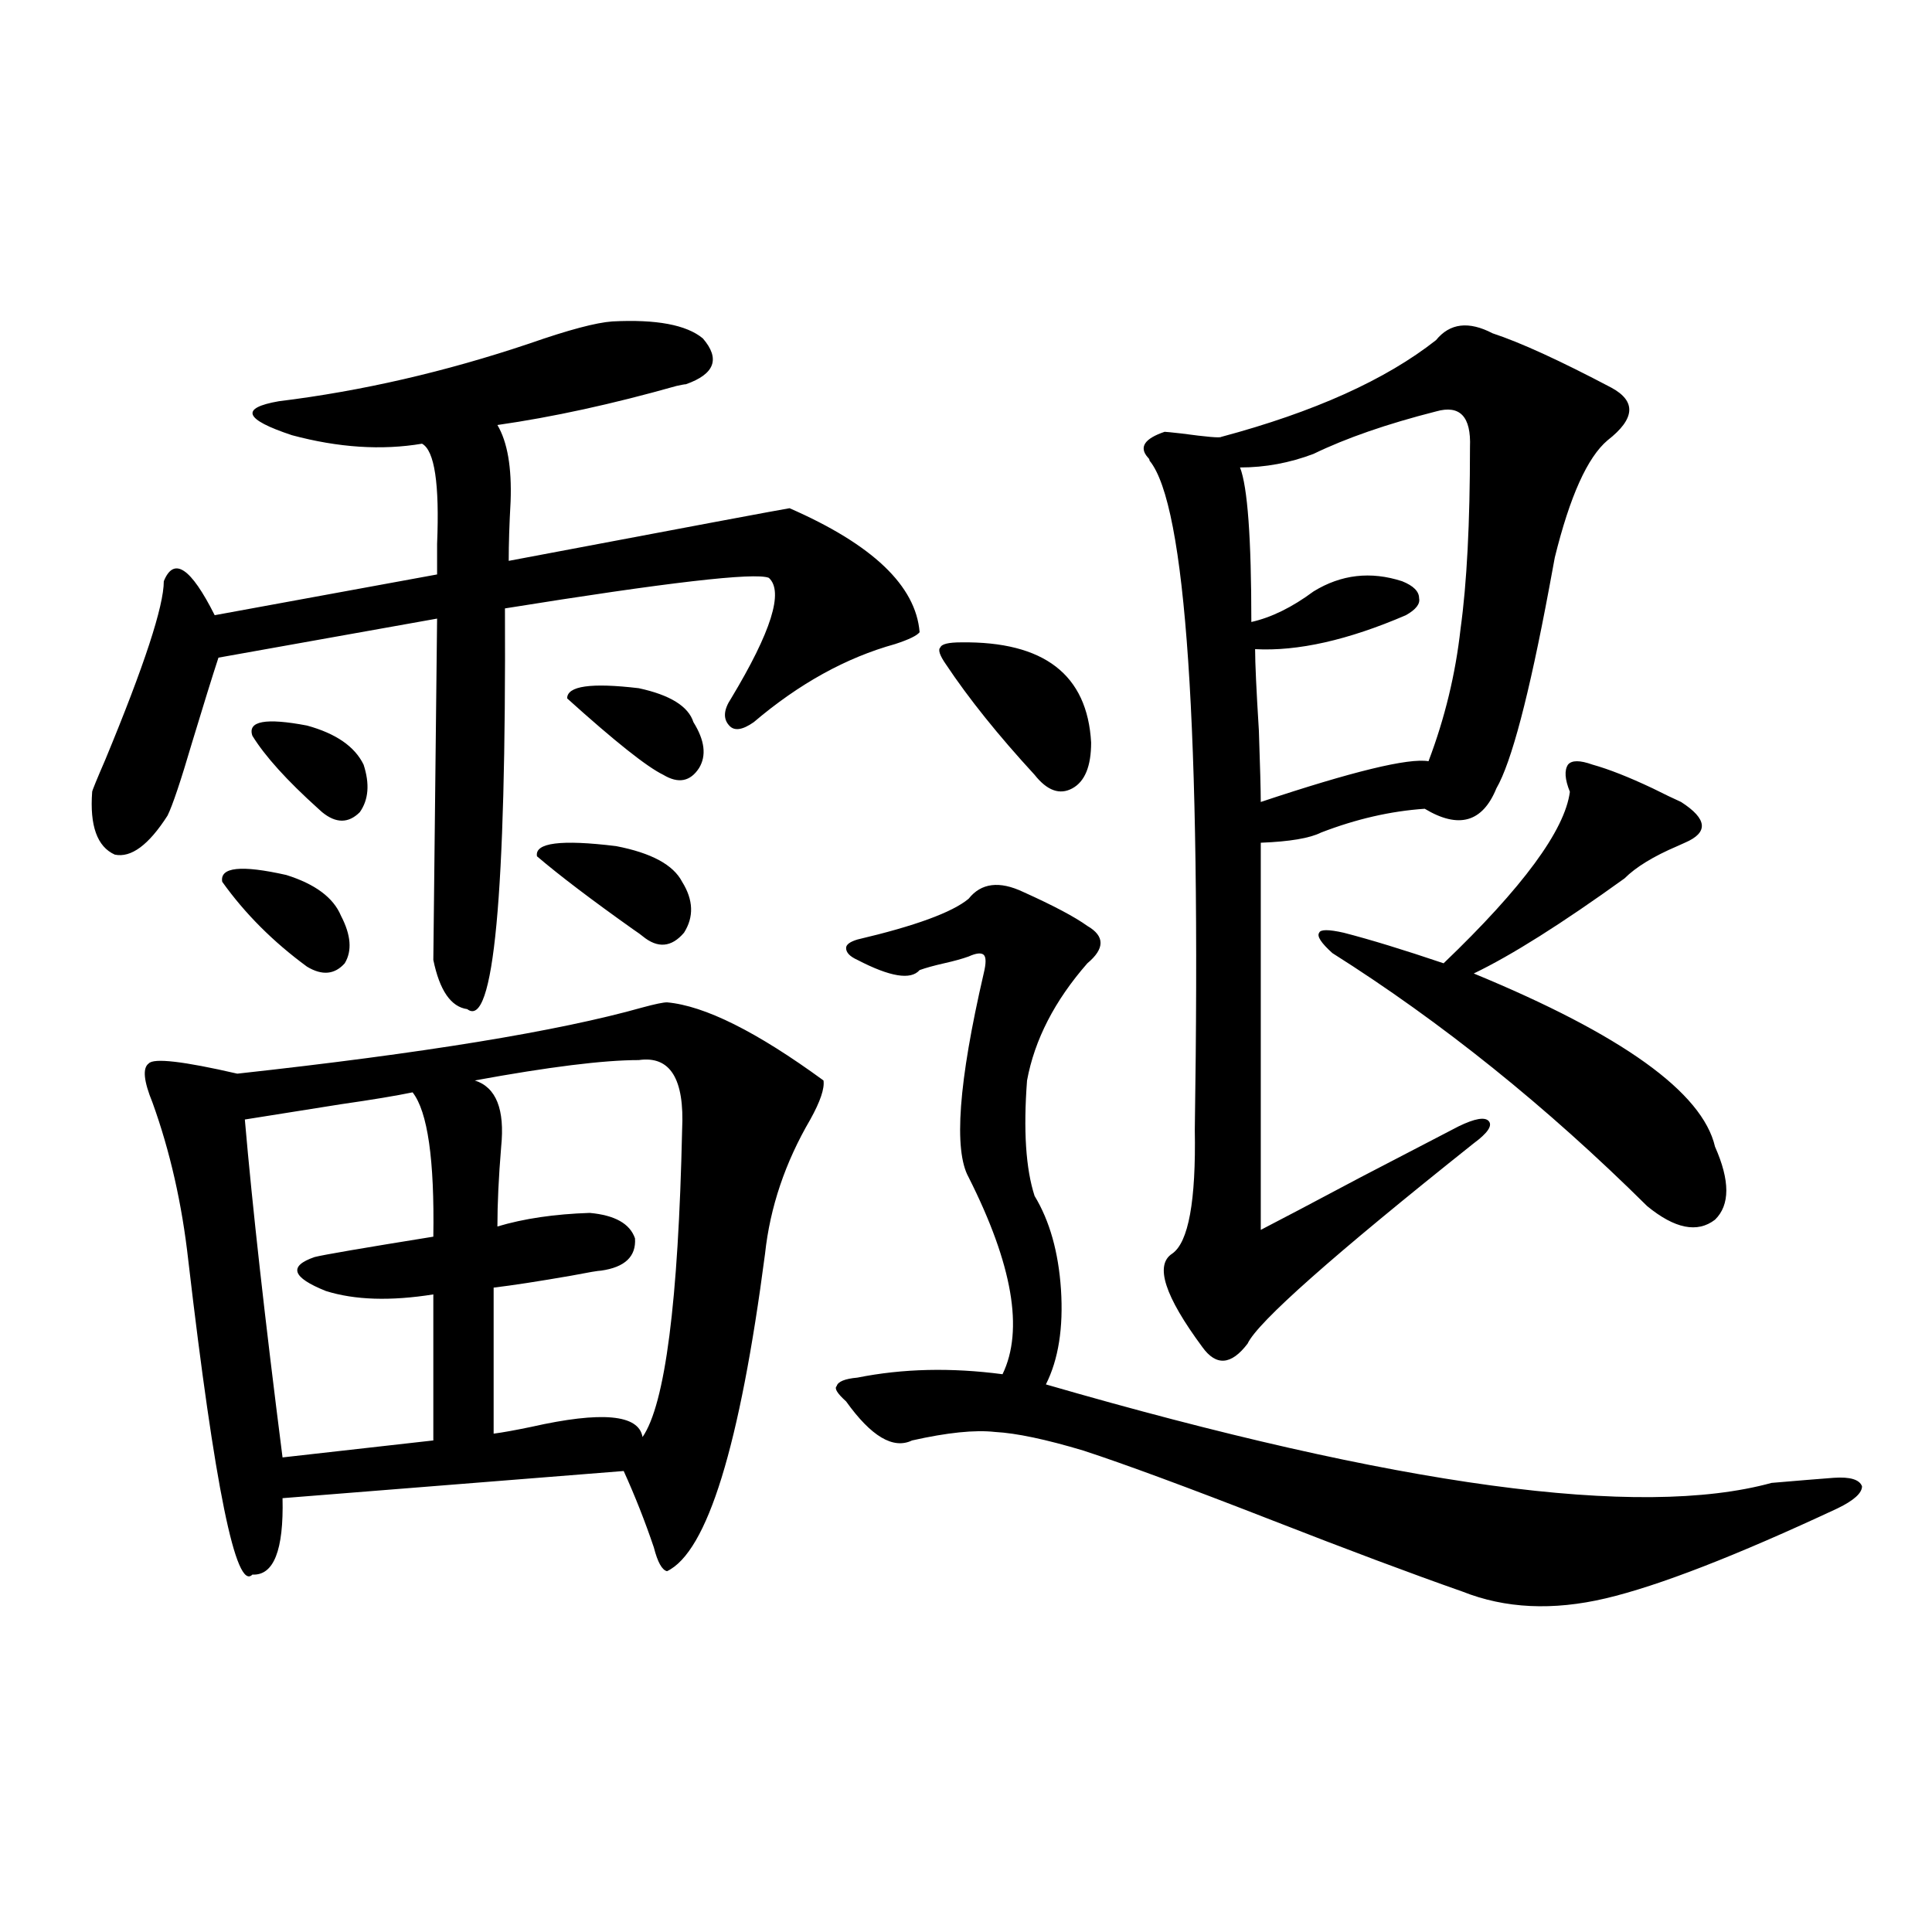
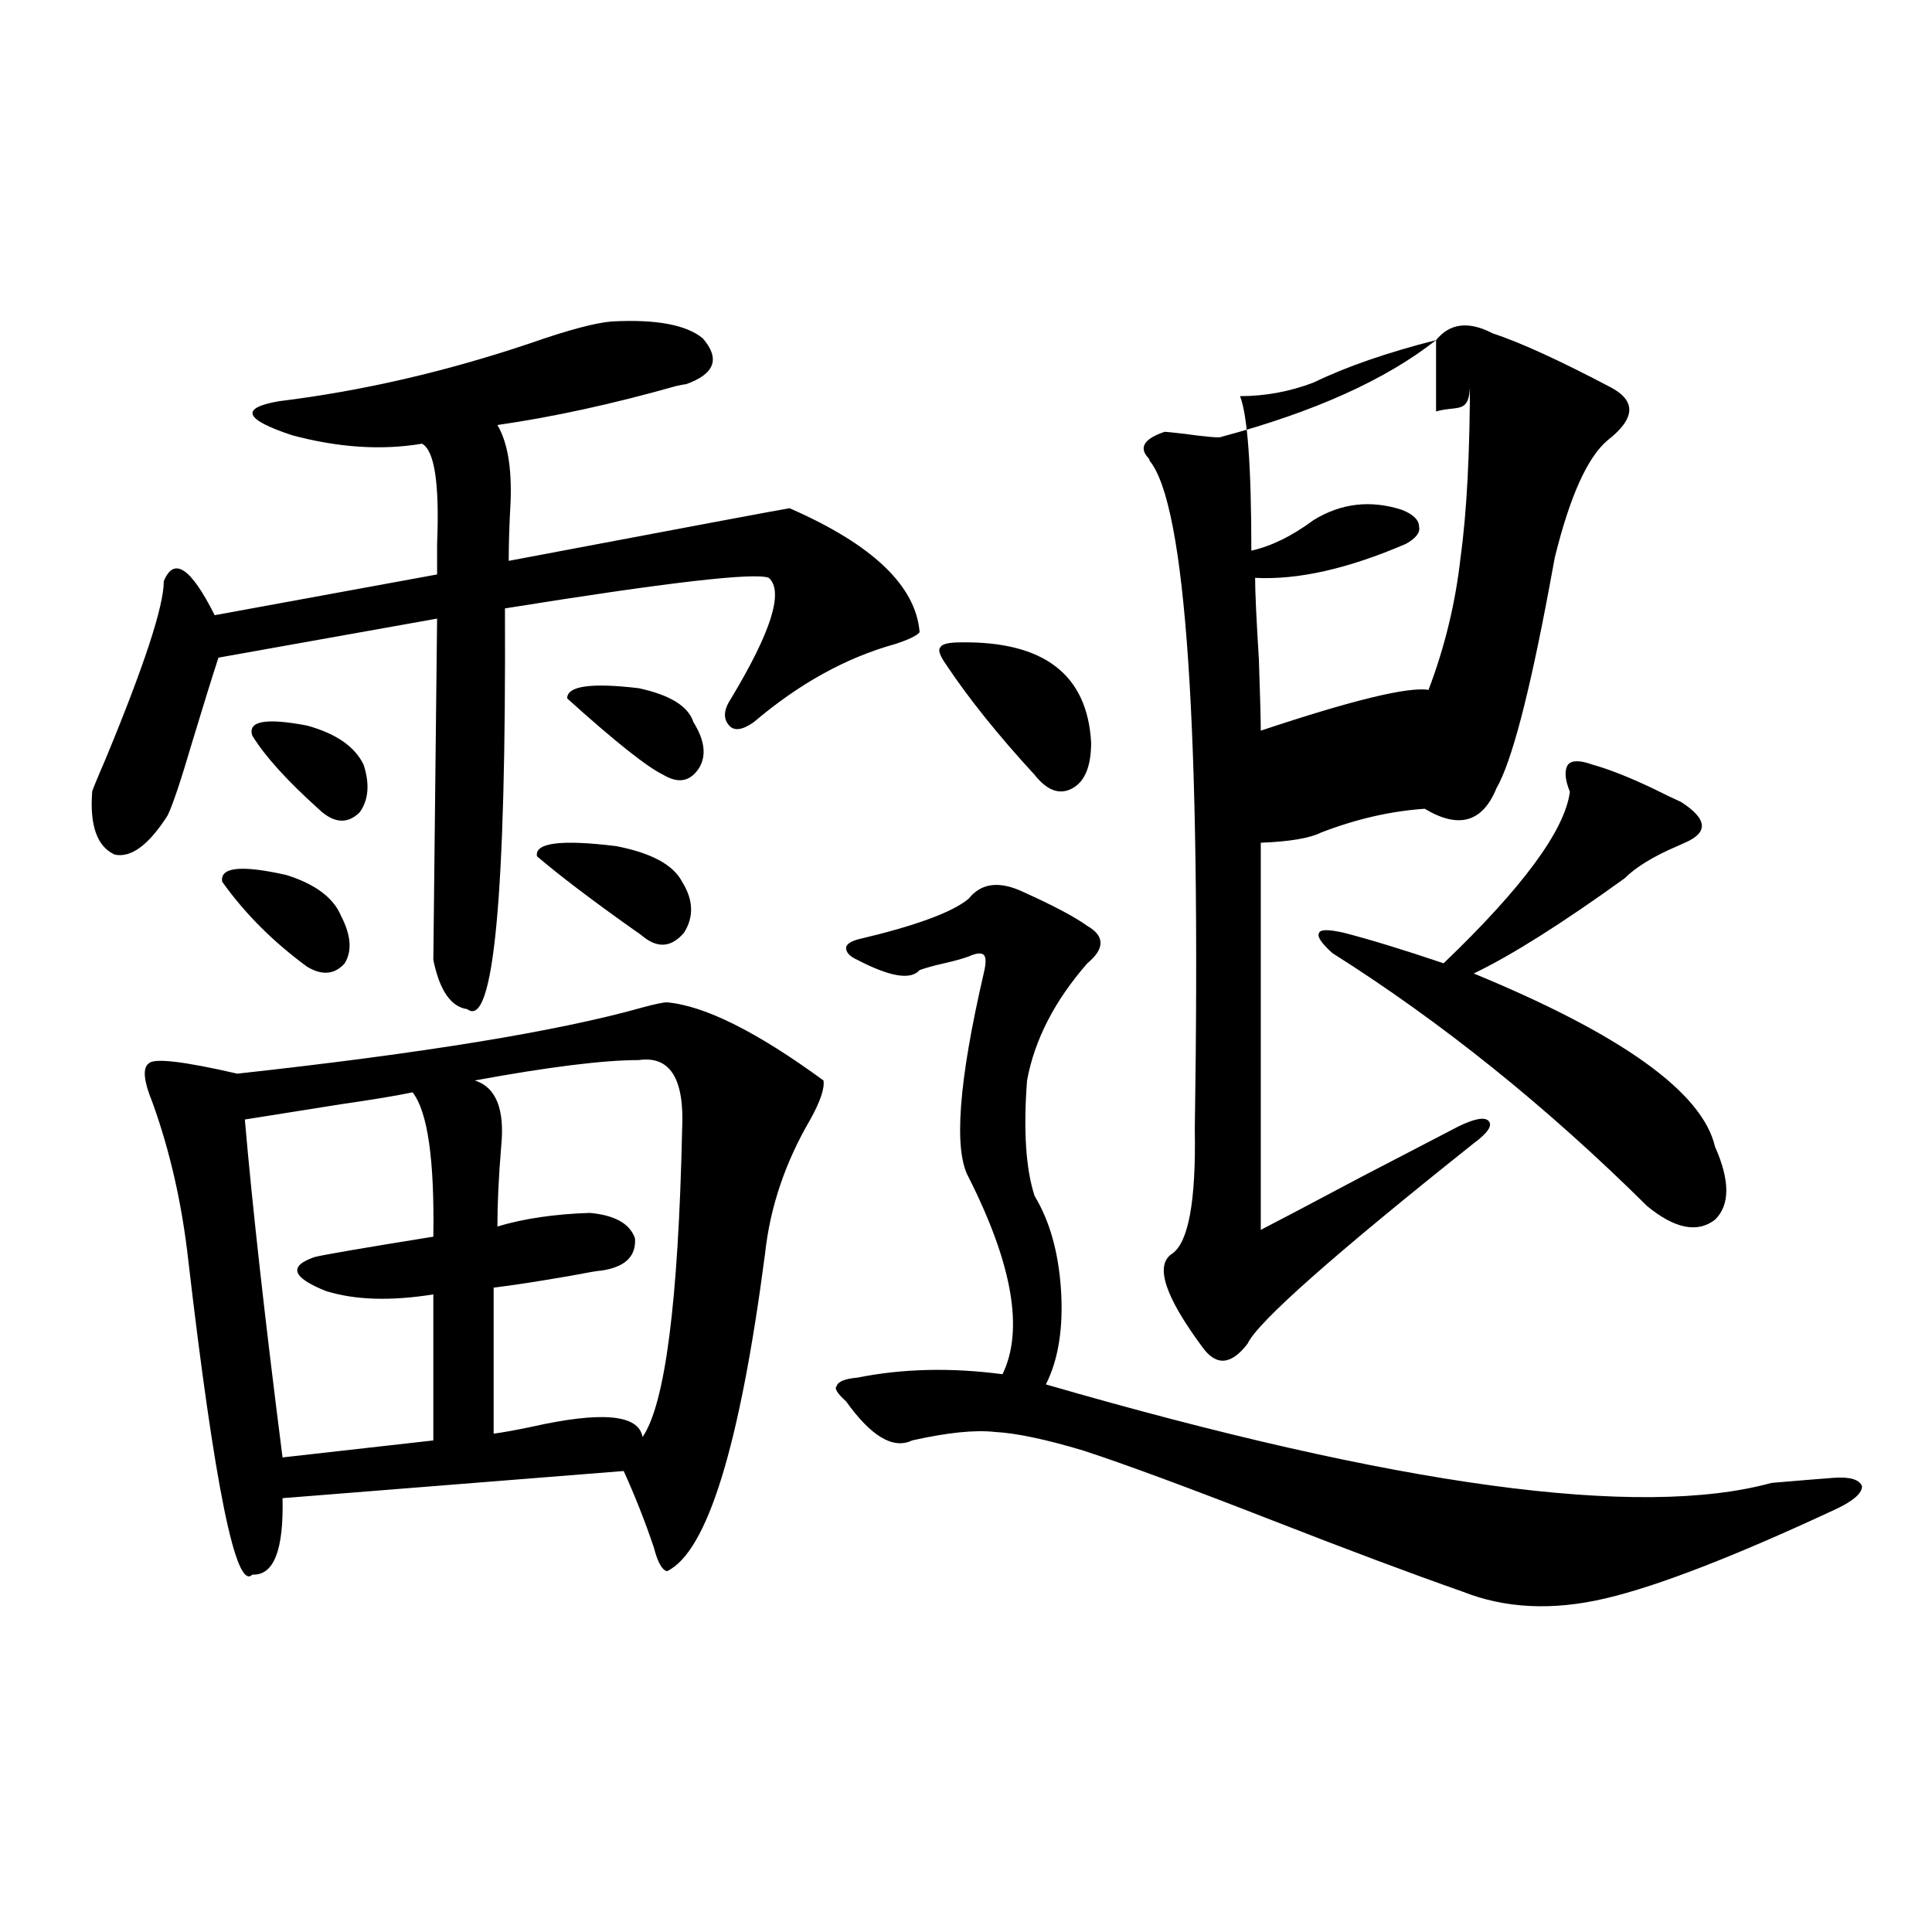
<svg xmlns="http://www.w3.org/2000/svg" version="1.1" id="图层_1" x="0px" y="0px" width="1000px" height="1000px" viewBox="0 0 1000 1000" enable-background="new 0 0 1000 1000" xml:space="preserve">
-   <path d="M316.968,166.371c22.759-1.167,38.368,1.758,46.828,8.789c9.101,10.547,6.174,18.457-8.78,23.73  c-0.655,0-2.286,0.302-4.878,0.879c-33.17,9.38-64.068,16.122-92.681,20.215c5.198,8.789,7.47,21.973,6.829,39.551  c-0.655,11.728-0.976,21.973-0.976,30.762c93.001-17.578,141.46-26.655,145.362-27.246c42.926,18.759,65.364,40.142,67.315,64.16  c-1.311,1.758-5.533,3.817-12.683,6.152c-25.365,7.031-49.755,20.517-73.169,40.43c-5.854,4.106-10.091,4.696-12.683,1.758  c-3.262-3.516-2.927-8.198,0.976-14.063c20.808-34.565,27.316-55.371,19.512-62.402c-7.164-2.925-52.682,2.349-136.582,15.82  c0.641,148.837-5.854,217.969-19.512,207.422c-8.46-1.167-14.313-9.668-17.561-25.488l1.951-176.66L113.07,340.395  c-3.262,9.97-7.805,24.609-13.658,43.945c-5.854,19.927-10.091,32.52-12.683,37.793c-9.756,15.243-18.871,21.973-27.316,20.215  c-9.115-4.093-13.018-14.941-11.707-32.52c0-0.577,2.271-6.152,6.829-16.699c20.152-48.628,30.243-79.39,30.243-92.285  c5.198-12.882,13.979-7.031,26.341,17.578l115.119-21.094c0-4.093,0-9.366,0-15.82c1.296-31.05-1.311-48.34-7.805-51.855  c-20.822,3.516-43.261,2.06-67.315-4.395c-24.725-8.198-26.996-14.063-6.829-17.578c42.926-5.273,86.172-15.229,129.753-29.883  C294.194,170.766,308.508,166.962,316.968,166.371z M345.26,518.813c19.512,1.758,46.493,15.243,80.974,40.43  c0.641,4.106-1.631,10.849-6.829,20.215c-13.018,22.274-20.822,45.415-23.414,69.434c-13.018,99.618-29.923,154.399-50.73,164.355  c-2.606-0.577-4.878-4.683-6.829-12.305c-4.558-13.472-9.756-26.655-15.609-39.551L146.24,775.453  c0.641,26.958-4.558,40.128-15.609,39.551c-8.46,8.789-19.512-45.401-33.17-162.598c-3.262-29.292-9.436-56.538-18.536-81.738  c-4.558-11.124-5.213-17.866-1.951-20.215c2.592-2.925,17.881-1.167,45.853,5.273c96.248-10.547,166.17-21.973,209.751-34.277  C339.071,519.691,343.309,518.813,345.26,518.813z M176.483,473.988c5.198,9.97,5.854,18.169,1.951,24.609  c-5.213,5.864-11.707,6.454-19.512,1.758c-17.561-12.882-32.194-27.534-43.901-43.945c-1.311-7.608,9.756-8.789,33.17-3.516  C163.146,457.591,172.581,464.622,176.483,473.988z M213.556,565.395c-8.46,1.758-20.822,3.817-37.072,6.152  c-22.118,3.516-38.703,6.152-49.755,7.91c3.902,45.126,10.396,103.423,19.512,174.902l78.047-8.789v-75.586  c-22.118,3.516-40.654,2.938-55.608-1.758c-17.561-7.031-19.512-12.882-5.854-17.578c4.543-1.167,25.03-4.683,61.462-10.547  C224.928,600.263,221.36,575.364,213.556,565.395z M188.19,395.766c3.247,9.97,2.592,18.169-1.951,24.609  c-5.854,5.864-12.362,5.864-19.512,0l-1.951-1.758c-16.265-14.64-27.651-27.246-34.146-37.793  c-2.606-7.608,6.829-9.366,28.292-5.273C173.877,379.657,183.633,386.399,188.19,395.766z M330.626,548.695  c-18.216,0-46.508,3.516-84.876,10.547c11.052,3.516,15.609,14.941,13.658,34.277c-1.311,15.82-1.951,29.595-1.951,41.309  c13.658-4.093,29.588-6.44,47.804-7.031c13.003,1.181,20.808,5.575,23.414,13.184c0.641,9.38-5.213,14.941-17.561,16.699  c-1.311,0-6.509,0.879-15.609,2.637c-16.92,2.938-30.243,4.985-39.999,6.152v75.586c4.543-0.577,11.052-1.758,19.512-3.516  c36.417-8.198,55.608-6.44,57.56,5.273c11.707-16.987,18.536-70.011,20.487-159.082C354.36,558.363,346.876,546.36,330.626,548.695z   M353.064,456.41c5.854,9.38,6.174,18.169,0.976,26.367c-6.509,7.622-13.658,8.212-21.463,1.758  c-0.655-0.577-2.286-1.758-4.878-3.516c-21.463-15.229-38.048-27.823-49.755-37.793c-1.311-7.031,12.348-8.789,40.975-5.273  C337.12,441.469,348.507,447.621,353.064,456.41z M358.918,373.793c5.854,9.38,6.829,17.29,2.927,23.73  c-4.558,7.031-10.731,8.212-18.536,3.516c-8.46-4.093-25.045-17.276-49.755-39.551c0-6.44,12.348-8.198,37.072-5.273  C346.876,359.73,356.312,365.595,358.918,373.793z M529.646,461.684c15.609,7.031,26.661,12.896,33.17,17.578  c9.101,5.273,9.101,11.728,0,19.336c-16.92,19.336-27.316,39.551-31.219,60.645c-1.951,25.79-0.655,45.703,3.902,59.766  c7.805,12.896,12.348,29.004,13.658,48.34c1.296,19.927-1.311,36.337-7.805,49.219c182.1,52.734,307.31,69.735,375.601,50.977  c13.658-1.167,24.39-2.046,32.194-2.637c8.445-0.577,13.323,0.879,14.634,4.395c0,3.516-4.237,7.333-12.683,11.426  c-52.682,24.609-92.681,40.128-119.997,46.582c-27.316,6.44-52.041,5.273-74.145-3.516c-26.676-9.366-59.511-21.671-98.534-36.914  c-43.581-16.987-76.096-29.004-97.559-36.035c-19.512-5.851-34.801-9.077-45.853-9.668c-10.411-1.167-24.725,0.302-42.926,4.395  c-9.756,4.696-21.143-2.046-34.146-20.215c-4.558-4.093-6.188-6.729-4.878-7.91c0.641-2.335,4.223-3.804,10.731-4.395  c23.414-4.683,48.444-5.273,75.12-1.758c11.052-22.852,5.198-56.827-17.561-101.953c-7.805-14.063-5.213-49.219,7.805-105.469  c1.296-5.273,1.296-8.487,0-9.668c-1.311-1.167-3.902-0.879-7.805,0.879c-3.262,1.181-7.484,2.349-12.683,3.516  c-5.213,1.181-9.436,2.349-12.683,3.516c-4.558,5.273-15.289,3.516-32.194-5.273c-3.902-1.758-5.854-3.804-5.854-6.152  c0-1.758,1.951-3.214,5.854-4.395c29.908-7.031,49.1-14.063,57.56-21.094C507.848,457.001,517.283,455.833,529.646,461.684z   M497.451,332.484c42.926-0.577,65.364,16.699,67.315,51.855c0,12.305-3.262,20.215-9.756,23.73  c-6.509,3.516-13.018,1.181-19.512-7.031c-18.871-20.503-34.146-39.551-45.853-57.129c-3.262-4.683-4.237-7.608-2.927-8.789  C487.36,333.363,490.942,332.484,497.451,332.484z M743.299,176.039c7.149-8.789,16.905-9.956,29.268-3.516  c14.299,4.696,34.786,14.063,61.462,28.125c13.003,7.031,12.348,16.122-1.951,27.246c-10.411,8.789-19.512,29.004-27.316,60.645  c-0.655,3.516-1.631,8.789-2.927,15.82c-10.411,55.673-19.512,90.239-27.316,103.711c-7.164,17.578-19.512,21.094-37.072,10.547  c-17.561,1.181-35.456,5.273-53.657,12.305c-5.854,2.938-16.265,4.696-31.219,5.273v200.391  c9.101-4.683,26.341-13.761,51.706-27.246c24.71-12.882,41.615-21.671,50.73-26.367c8.445-4.093,13.658-4.972,15.609-2.637  c1.951,2.349-0.655,6.152-7.805,11.426c-72.849,58.008-111.872,92.587-117.07,103.711c-8.46,11.138-16.265,11.728-23.414,1.758  c-19.512-26.367-24.725-42.476-15.609-48.34c8.445-5.851,12.348-27.246,11.707-64.16c3.247-207.999-4.558-323.438-23.414-346.289  c0-0.577-0.335-1.167-0.976-1.758c-4.558-5.273-1.631-9.668,8.78-13.184c0.641,0,3.567,0.302,8.78,0.879  c13.003,1.758,19.832,2.349,20.487,1.758C680.206,213.255,717.278,196.556,743.299,176.039z M743.299,212.953  c-25.365,6.454-46.508,13.774-63.413,21.973c-12.362,4.696-25.045,7.031-38.048,7.031c3.902,9.97,5.854,36.626,5.854,79.98  c10.396-2.335,21.128-7.608,32.194-15.82c14.299-8.789,29.588-10.547,45.853-5.273c5.854,2.349,8.78,5.273,8.78,8.789  c0.641,2.938-1.631,5.864-6.829,8.789c-29.923,12.896-55.943,18.759-78.047,17.578c0,7.031,0.641,21.094,1.951,42.188  c0.641,18.759,0.976,31.063,0.976,36.914c47.469-15.82,76.416-22.852,86.827-21.094c8.445-22.261,13.979-45.112,16.585-68.555  c3.247-23.429,4.878-54.78,4.878-94.043C761.5,215.59,755.646,209.438,743.299,212.953z M824.272,395.766  c8.445,2.349,18.856,6.454,31.219,12.305c5.854,2.938,10.731,5.273,14.634,7.031c13.658,8.789,14.299,15.82,1.951,21.094  c-1.311,0.591-2.606,1.181-3.902,1.758c-12.362,5.273-21.463,10.849-27.316,16.699c-32.529,23.442-58.535,39.853-78.047,49.219  c76.736,31.641,118.366,61.523,124.875,89.648c7.805,17.578,7.805,30.185,0,37.793c-9.115,7.031-20.822,4.696-35.121-7.031  c-52.041-51.554-106.339-95.21-162.923-130.957c-5.854-5.273-8.14-8.789-6.829-10.547c0.641-1.758,4.878-1.758,12.683,0  c13.658,3.516,30.884,8.789,51.706,15.82c40.975-39.249,62.758-68.843,65.364-88.77c-2.606-6.44-2.927-11.124-0.976-14.063  C813.541,393.431,817.764,393.431,824.272,395.766z" />
+   <path d="M316.968,166.371c22.759-1.167,38.368,1.758,46.828,8.789c9.101,10.547,6.174,18.457-8.78,23.73  c-0.655,0-2.286,0.302-4.878,0.879c-33.17,9.38-64.068,16.122-92.681,20.215c5.198,8.789,7.47,21.973,6.829,39.551  c-0.655,11.728-0.976,21.973-0.976,30.762c93.001-17.578,141.46-26.655,145.362-27.246c42.926,18.759,65.364,40.142,67.315,64.16  c-1.311,1.758-5.533,3.817-12.683,6.152c-25.365,7.031-49.755,20.517-73.169,40.43c-5.854,4.106-10.091,4.696-12.683,1.758  c-3.262-3.516-2.927-8.198,0.976-14.063c20.808-34.565,27.316-55.371,19.512-62.402c-7.164-2.925-52.682,2.349-136.582,15.82  c0.641,148.837-5.854,217.969-19.512,207.422c-8.46-1.167-14.313-9.668-17.561-25.488l1.951-176.66L113.07,340.395  c-3.262,9.97-7.805,24.609-13.658,43.945c-5.854,19.927-10.091,32.52-12.683,37.793c-9.756,15.243-18.871,21.973-27.316,20.215  c-9.115-4.093-13.018-14.941-11.707-32.52c0-0.577,2.271-6.152,6.829-16.699c20.152-48.628,30.243-79.39,30.243-92.285  c5.198-12.882,13.979-7.031,26.341,17.578l115.119-21.094c0-4.093,0-9.366,0-15.82c1.296-31.05-1.311-48.34-7.805-51.855  c-20.822,3.516-43.261,2.06-67.315-4.395c-24.725-8.198-26.996-14.063-6.829-17.578c42.926-5.273,86.172-15.229,129.753-29.883  C294.194,170.766,308.508,166.962,316.968,166.371z M345.26,518.813c19.512,1.758,46.493,15.243,80.974,40.43  c0.641,4.106-1.631,10.849-6.829,20.215c-13.018,22.274-20.822,45.415-23.414,69.434c-13.018,99.618-29.923,154.399-50.73,164.355  c-2.606-0.577-4.878-4.683-6.829-12.305c-4.558-13.472-9.756-26.655-15.609-39.551L146.24,775.453  c0.641,26.958-4.558,40.128-15.609,39.551c-8.46,8.789-19.512-45.401-33.17-162.598c-3.262-29.292-9.436-56.538-18.536-81.738  c-4.558-11.124-5.213-17.866-1.951-20.215c2.592-2.925,17.881-1.167,45.853,5.273c96.248-10.547,166.17-21.973,209.751-34.277  C339.071,519.691,343.309,518.813,345.26,518.813z M176.483,473.988c5.198,9.97,5.854,18.169,1.951,24.609  c-5.213,5.864-11.707,6.454-19.512,1.758c-17.561-12.882-32.194-27.534-43.901-43.945c-1.311-7.608,9.756-8.789,33.17-3.516  C163.146,457.591,172.581,464.622,176.483,473.988z M213.556,565.395c-8.46,1.758-20.822,3.817-37.072,6.152  c-22.118,3.516-38.703,6.152-49.755,7.91c3.902,45.126,10.396,103.423,19.512,174.902l78.047-8.789v-75.586  c-22.118,3.516-40.654,2.938-55.608-1.758c-17.561-7.031-19.512-12.882-5.854-17.578c4.543-1.167,25.03-4.683,61.462-10.547  C224.928,600.263,221.36,575.364,213.556,565.395z M188.19,395.766c3.247,9.97,2.592,18.169-1.951,24.609  c-5.854,5.864-12.362,5.864-19.512,0l-1.951-1.758c-16.265-14.64-27.651-27.246-34.146-37.793  c-2.606-7.608,6.829-9.366,28.292-5.273C173.877,379.657,183.633,386.399,188.19,395.766z M330.626,548.695  c-18.216,0-46.508,3.516-84.876,10.547c11.052,3.516,15.609,14.941,13.658,34.277c-1.311,15.82-1.951,29.595-1.951,41.309  c13.658-4.093,29.588-6.44,47.804-7.031c13.003,1.181,20.808,5.575,23.414,13.184c0.641,9.38-5.213,14.941-17.561,16.699  c-1.311,0-6.509,0.879-15.609,2.637c-16.92,2.938-30.243,4.985-39.999,6.152v75.586c4.543-0.577,11.052-1.758,19.512-3.516  c36.417-8.198,55.608-6.44,57.56,5.273c11.707-16.987,18.536-70.011,20.487-159.082C354.36,558.363,346.876,546.36,330.626,548.695z   M353.064,456.41c5.854,9.38,6.174,18.169,0.976,26.367c-6.509,7.622-13.658,8.212-21.463,1.758  c-0.655-0.577-2.286-1.758-4.878-3.516c-21.463-15.229-38.048-27.823-49.755-37.793c-1.311-7.031,12.348-8.789,40.975-5.273  C337.12,441.469,348.507,447.621,353.064,456.41z M358.918,373.793c5.854,9.38,6.829,17.29,2.927,23.73  c-4.558,7.031-10.731,8.212-18.536,3.516c-8.46-4.093-25.045-17.276-49.755-39.551c0-6.44,12.348-8.198,37.072-5.273  C346.876,359.73,356.312,365.595,358.918,373.793z M529.646,461.684c15.609,7.031,26.661,12.896,33.17,17.578  c9.101,5.273,9.101,11.728,0,19.336c-16.92,19.336-27.316,39.551-31.219,60.645c-1.951,25.79-0.655,45.703,3.902,59.766  c7.805,12.896,12.348,29.004,13.658,48.34c1.296,19.927-1.311,36.337-7.805,49.219c182.1,52.734,307.31,69.735,375.601,50.977  c13.658-1.167,24.39-2.046,32.194-2.637c8.445-0.577,13.323,0.879,14.634,4.395c0,3.516-4.237,7.333-12.683,11.426  c-52.682,24.609-92.681,40.128-119.997,46.582c-27.316,6.44-52.041,5.273-74.145-3.516c-26.676-9.366-59.511-21.671-98.534-36.914  c-43.581-16.987-76.096-29.004-97.559-36.035c-19.512-5.851-34.801-9.077-45.853-9.668c-10.411-1.167-24.725,0.302-42.926,4.395  c-9.756,4.696-21.143-2.046-34.146-20.215c-4.558-4.093-6.188-6.729-4.878-7.91c0.641-2.335,4.223-3.804,10.731-4.395  c23.414-4.683,48.444-5.273,75.12-1.758c11.052-22.852,5.198-56.827-17.561-101.953c-7.805-14.063-5.213-49.219,7.805-105.469  c1.296-5.273,1.296-8.487,0-9.668c-1.311-1.167-3.902-0.879-7.805,0.879c-3.262,1.181-7.484,2.349-12.683,3.516  c-5.213,1.181-9.436,2.349-12.683,3.516c-4.558,5.273-15.289,3.516-32.194-5.273c-3.902-1.758-5.854-3.804-5.854-6.152  c0-1.758,1.951-3.214,5.854-4.395c29.908-7.031,49.1-14.063,57.56-21.094C507.848,457.001,517.283,455.833,529.646,461.684z   M497.451,332.484c42.926-0.577,65.364,16.699,67.315,51.855c0,12.305-3.262,20.215-9.756,23.73  c-6.509,3.516-13.018,1.181-19.512-7.031c-18.871-20.503-34.146-39.551-45.853-57.129c-3.262-4.683-4.237-7.608-2.927-8.789  C487.36,333.363,490.942,332.484,497.451,332.484z M743.299,176.039c7.149-8.789,16.905-9.956,29.268-3.516  c14.299,4.696,34.786,14.063,61.462,28.125c13.003,7.031,12.348,16.122-1.951,27.246c-10.411,8.789-19.512,29.004-27.316,60.645  c-0.655,3.516-1.631,8.789-2.927,15.82c-10.411,55.673-19.512,90.239-27.316,103.711c-7.164,17.578-19.512,21.094-37.072,10.547  c-17.561,1.181-35.456,5.273-53.657,12.305c-5.854,2.938-16.265,4.696-31.219,5.273v200.391  c9.101-4.683,26.341-13.761,51.706-27.246c24.71-12.882,41.615-21.671,50.73-26.367c8.445-4.093,13.658-4.972,15.609-2.637  c1.951,2.349-0.655,6.152-7.805,11.426c-72.849,58.008-111.872,92.587-117.07,103.711c-8.46,11.138-16.265,11.728-23.414,1.758  c-19.512-26.367-24.725-42.476-15.609-48.34c8.445-5.851,12.348-27.246,11.707-64.16c3.247-207.999-4.558-323.438-23.414-346.289  c0-0.577-0.335-1.167-0.976-1.758c-4.558-5.273-1.631-9.668,8.78-13.184c0.641,0,3.567,0.302,8.78,0.879  c13.003,1.758,19.832,2.349,20.487,1.758C680.206,213.255,717.278,196.556,743.299,176.039z c-25.365,6.454-46.508,13.774-63.413,21.973c-12.362,4.696-25.045,7.031-38.048,7.031c3.902,9.97,5.854,36.626,5.854,79.98  c10.396-2.335,21.128-7.608,32.194-15.82c14.299-8.789,29.588-10.547,45.853-5.273c5.854,2.349,8.78,5.273,8.78,8.789  c0.641,2.938-1.631,5.864-6.829,8.789c-29.923,12.896-55.943,18.759-78.047,17.578c0,7.031,0.641,21.094,1.951,42.188  c0.641,18.759,0.976,31.063,0.976,36.914c47.469-15.82,76.416-22.852,86.827-21.094c8.445-22.261,13.979-45.112,16.585-68.555  c3.247-23.429,4.878-54.78,4.878-94.043C761.5,215.59,755.646,209.438,743.299,212.953z M824.272,395.766  c8.445,2.349,18.856,6.454,31.219,12.305c5.854,2.938,10.731,5.273,14.634,7.031c13.658,8.789,14.299,15.82,1.951,21.094  c-1.311,0.591-2.606,1.181-3.902,1.758c-12.362,5.273-21.463,10.849-27.316,16.699c-32.529,23.442-58.535,39.853-78.047,49.219  c76.736,31.641,118.366,61.523,124.875,89.648c7.805,17.578,7.805,30.185,0,37.793c-9.115,7.031-20.822,4.696-35.121-7.031  c-52.041-51.554-106.339-95.21-162.923-130.957c-5.854-5.273-8.14-8.789-6.829-10.547c0.641-1.758,4.878-1.758,12.683,0  c13.658,3.516,30.884,8.789,51.706,15.82c40.975-39.249,62.758-68.843,65.364-88.77c-2.606-6.44-2.927-11.124-0.976-14.063  C813.541,393.431,817.764,393.431,824.272,395.766z" />
</svg>